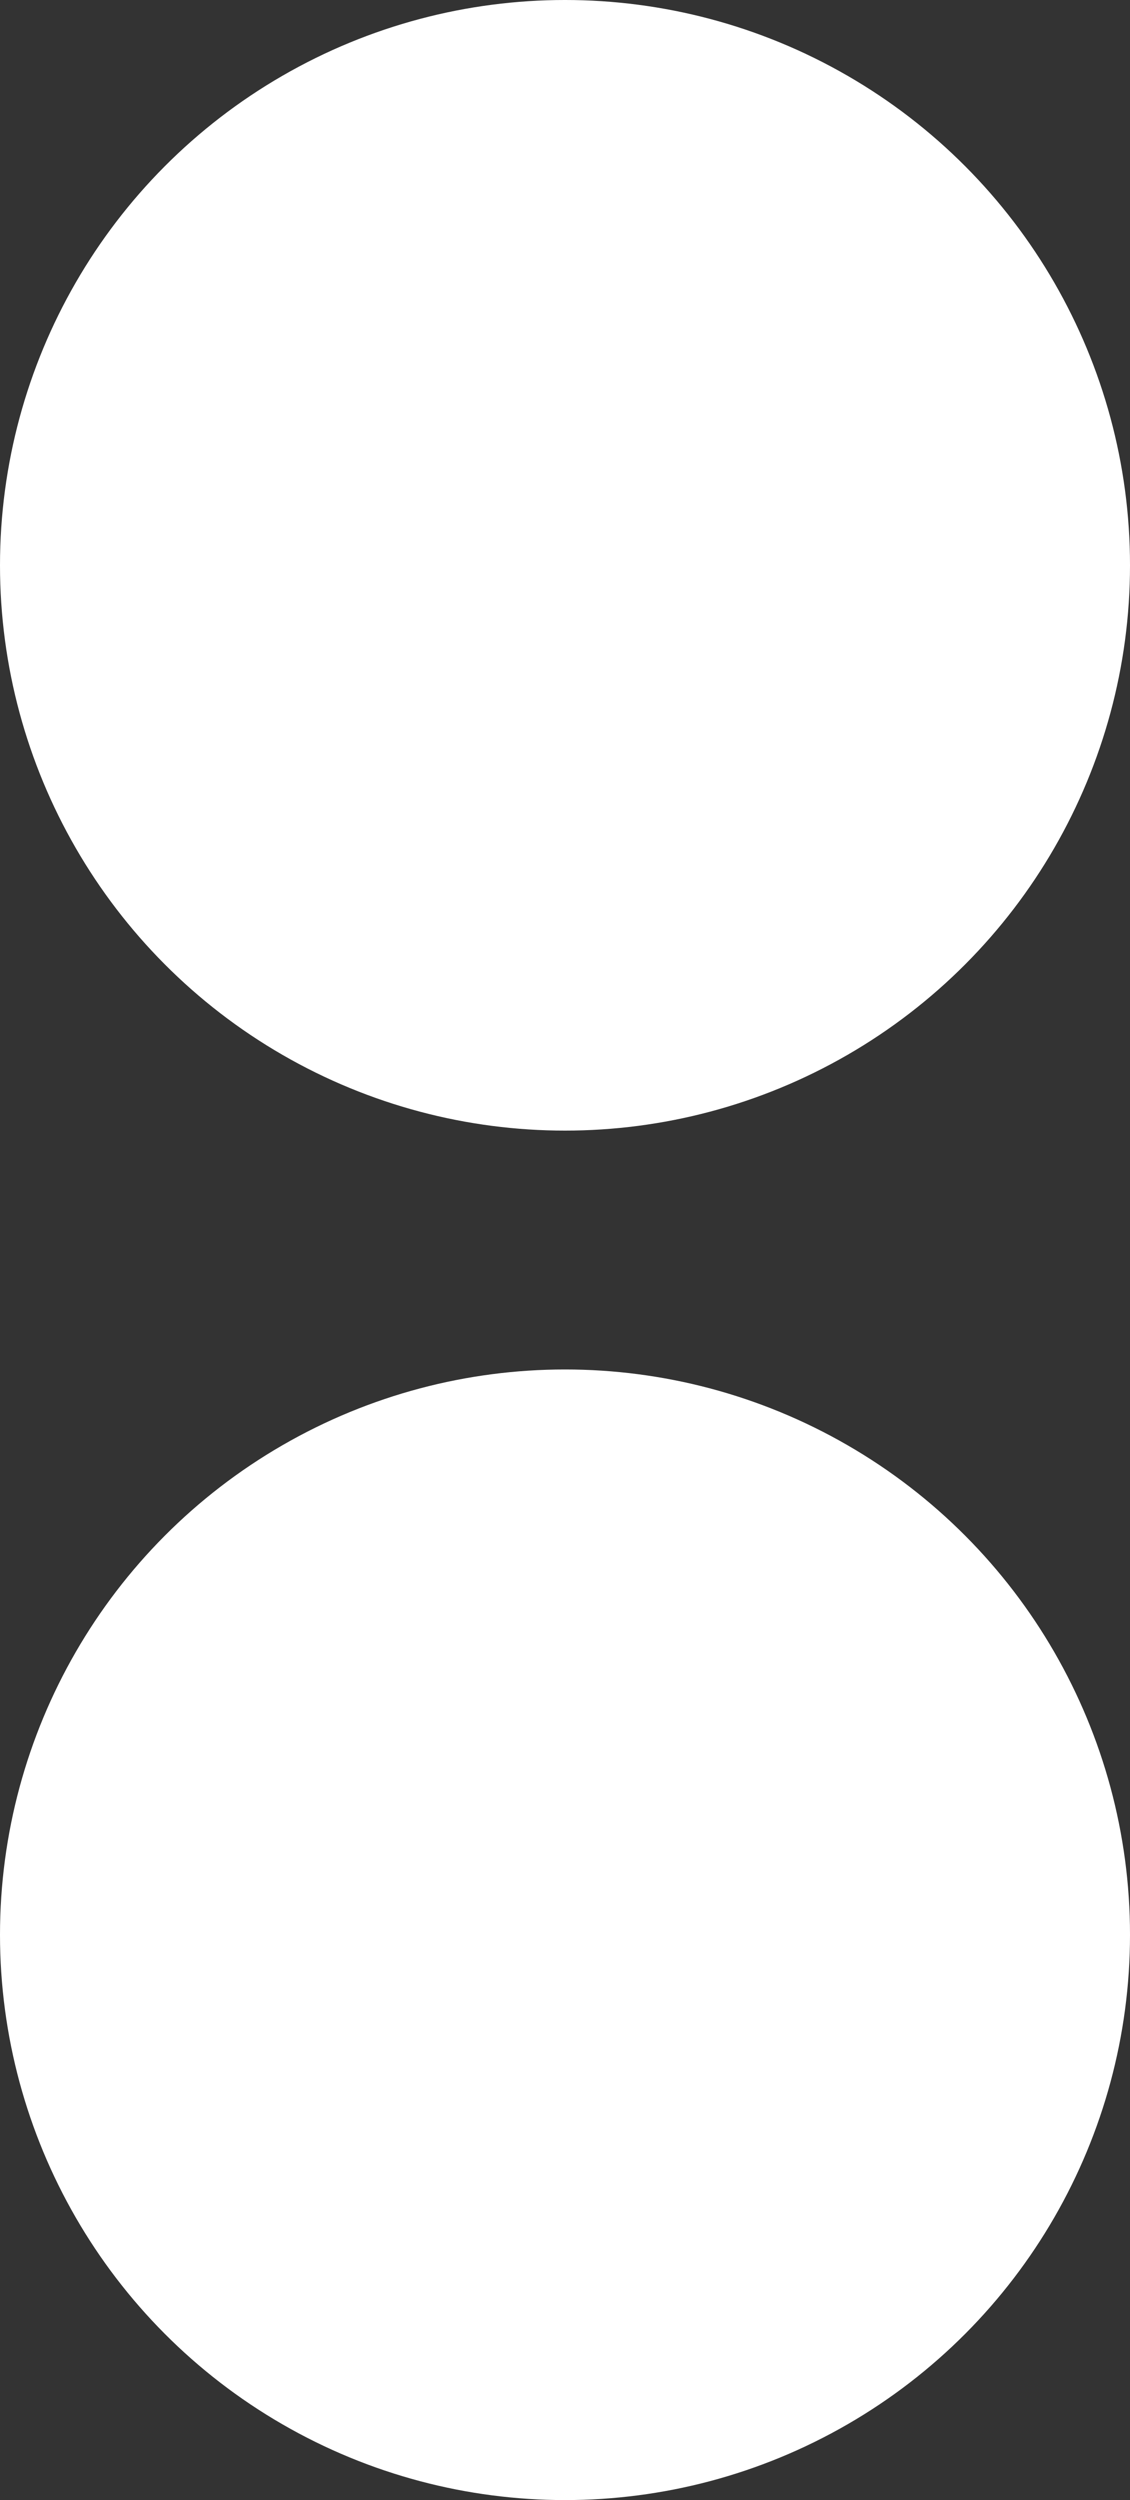
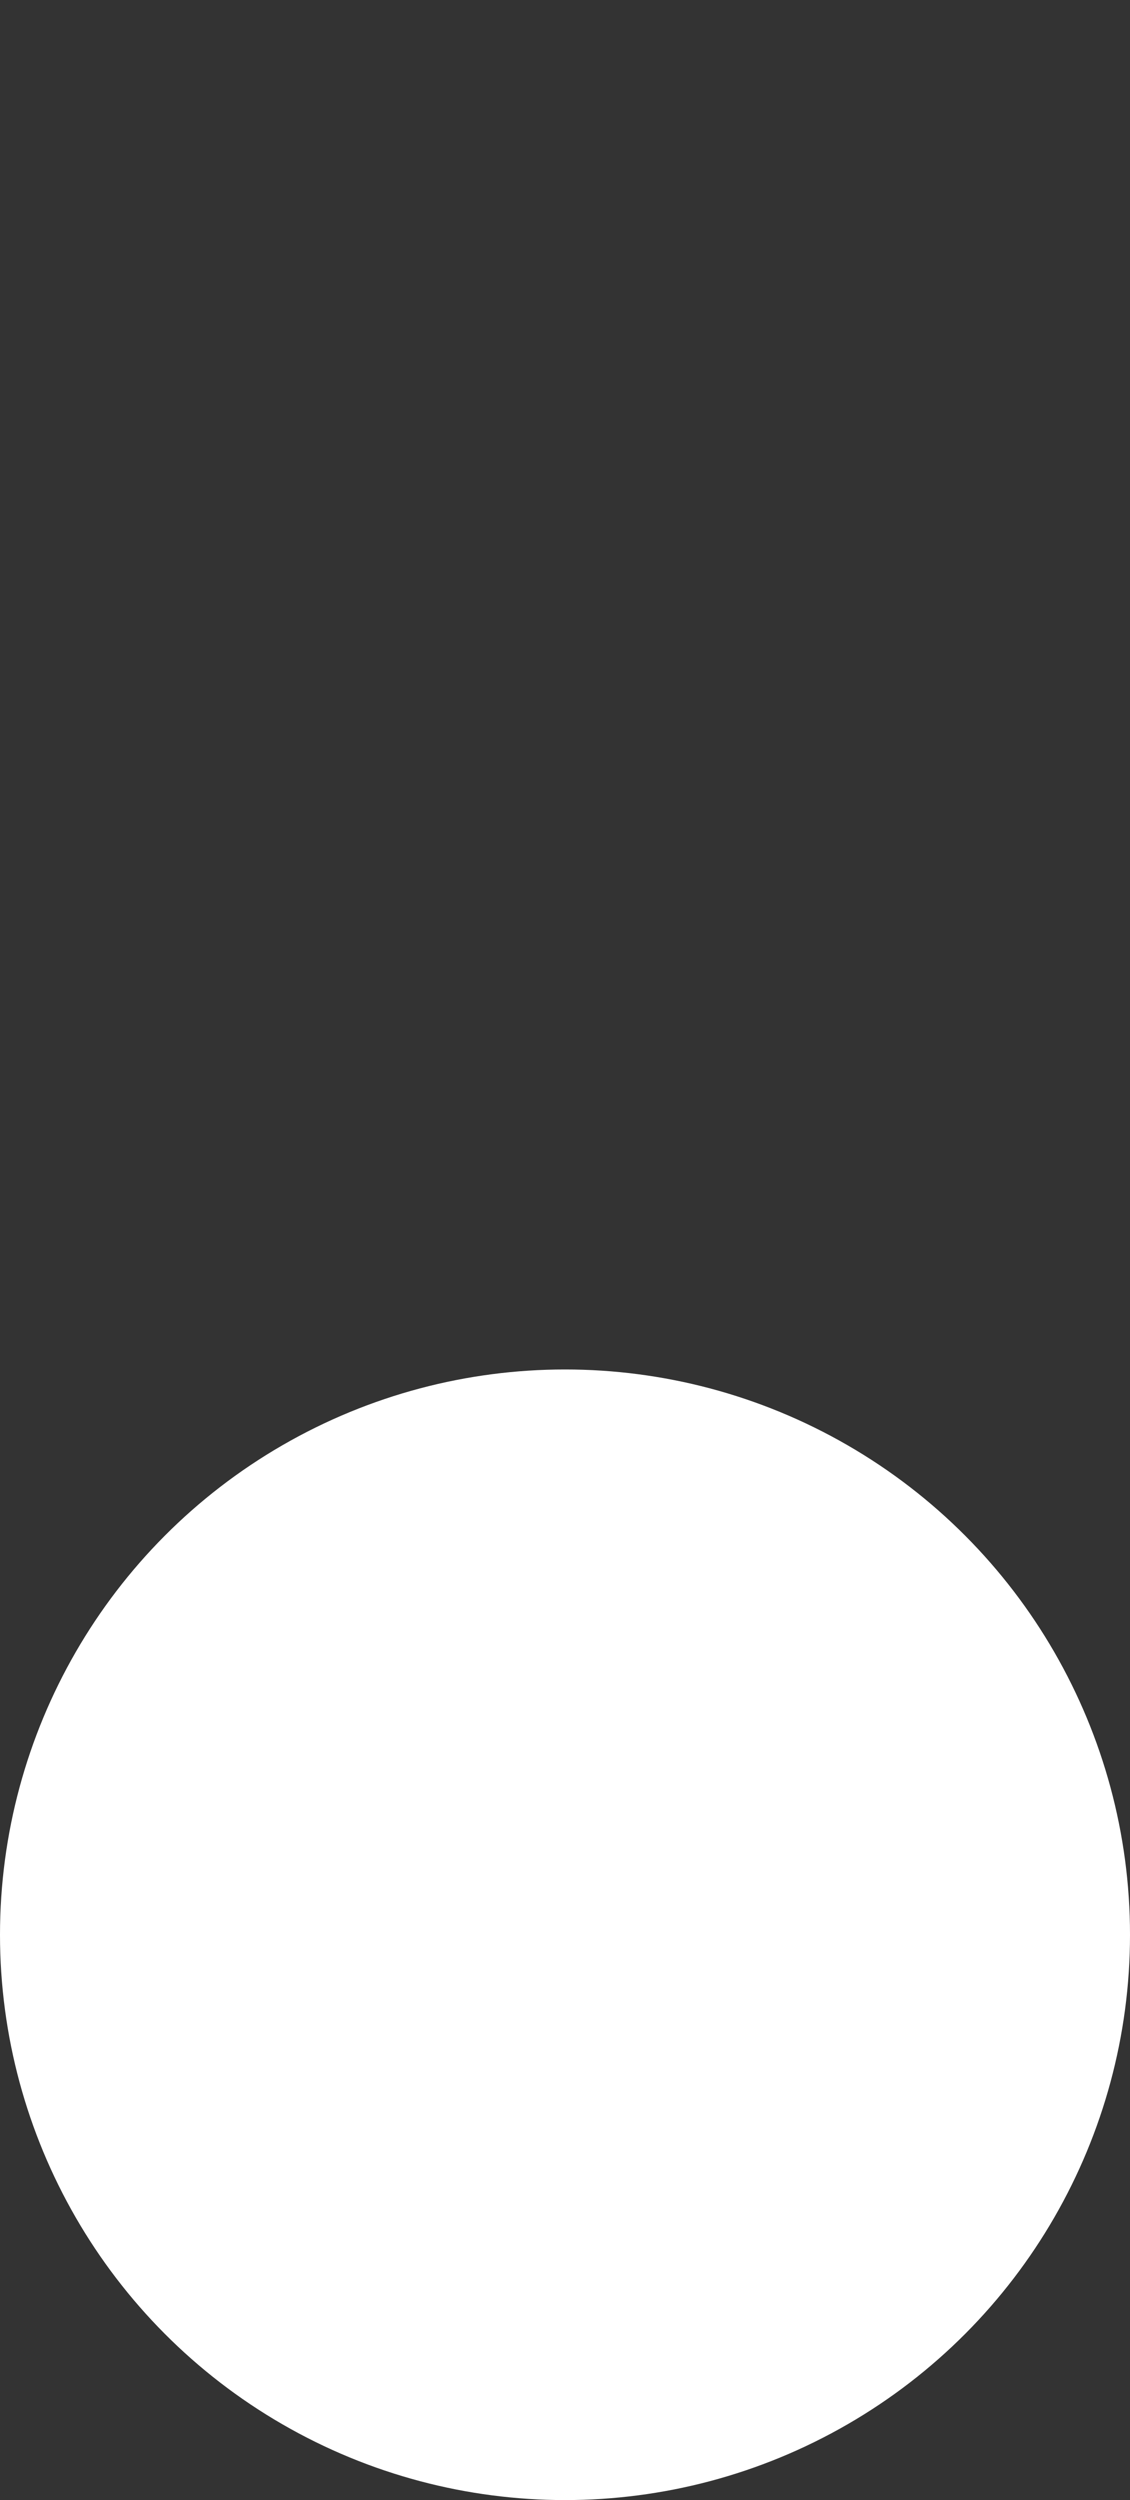
<svg xmlns="http://www.w3.org/2000/svg" width="284" height="628" viewBox="0 0 284 628" fill="none">
  <rect x="0" y="0" width="284" height="628" fill="#333333" stroke="none" />
  <circle cx="142" cy="486" r="142" fill="white" />
-   <circle cx="142" cy="142" r="142" fill="white" />
</svg>